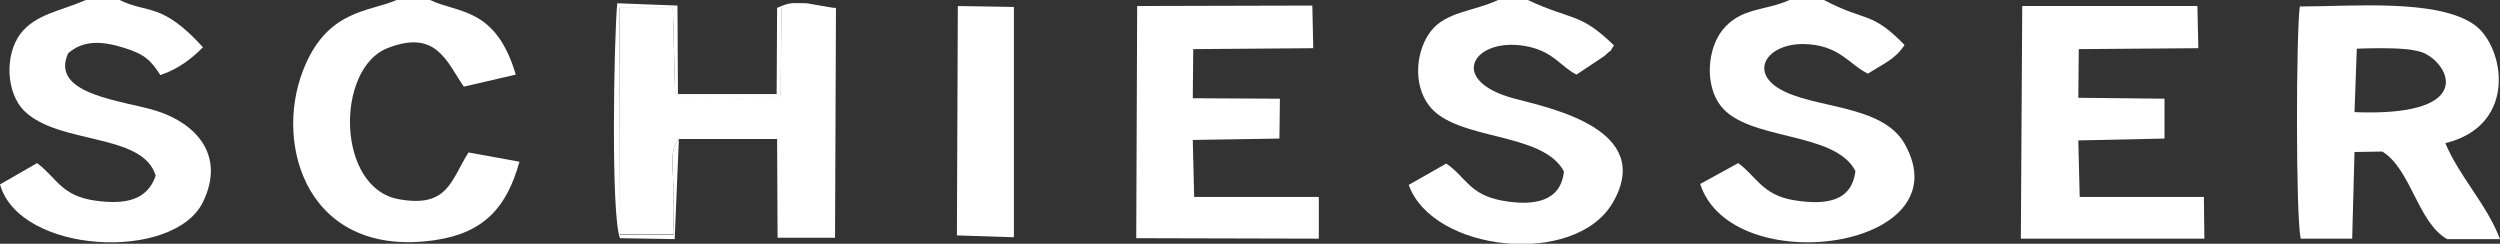
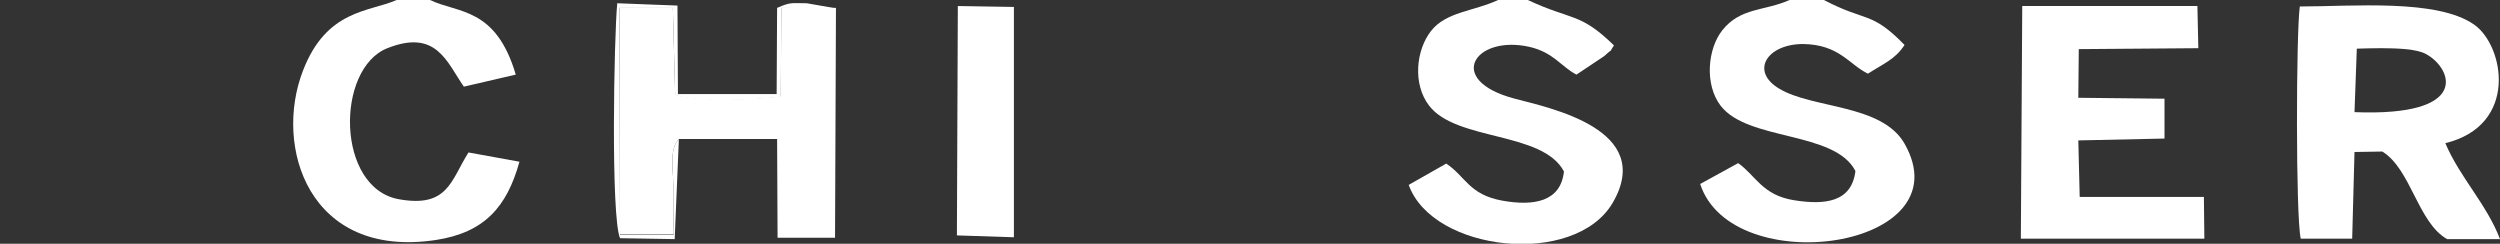
<svg xmlns="http://www.w3.org/2000/svg" version="1.1" id="Ebene_1" x="0px" y="0px" viewBox="0 0 539.5 52.6" style="enable-background:new 0 0 539.5 52.6;" xml:space="preserve">
  <rect x="0" y="0" width="539.5" height="52.6" fill="#333333" stroke="none" />
  <style type="text/css">
	.st0{fill-rule:evenodd;clip-rule:evenodd;fill:#FFFFFF;}
</style>
  <g id="Ebene_x0020_1">
    <g id="_2630710062912">
      <path class="st0" d="M508.6,10.5c3.3-0.1,7.2-0.2,10.5,0.1c1.4,0.1,3.5,0.5,4.5,1.1c5.6,3.1,9.7,13.5-15.5,12.5L508.6,10.5z     M496.5,51.5l11.1,0l0.5-18.7l6-0.1c6.2,3.8,7.7,15.4,14,18.9l11.4,0c-2.9-7.6-8.6-13.2-11.8-20.7c15.9-3.9,12.7-21.1,6.2-25.6    c-8-5.6-26.3-3.9-37.6-3.9C495.5,7,495.4,46.7,496.5,51.5z" />
      <path class="st0" d="M146.5,30l21.2,0l0.1,21.3l12.4,0l0.2-49.6l-11.8-0.1l-0.1,19.2c-5.9,0.7-17.9,1.2-22.8-0.4l-0.5-18.8    l-11.5,0l0.1,48.9l11.6,0c-0.1-3.5-0.1-7.1-0.1-10.6C145.2,35.7,144.5,32.2,146.5,30L146.5,30z" />
      <path class="st0" d="M393.6,0h-7.4c-5.4,2.4-10.6,1.6-14.5,6.5c-3.2,4-3.9,11.7-0.4,16.3c5.9,7.7,24.6,5.4,29.1,14.1    c-0.8,6.7-6.5,7.4-13.3,6.3c-6.8-1.1-8.2-5.3-12-8l-8.2,4.5c6.8,21,57.1,14.1,44.1-8.7c-4.9-8.6-19.9-7.5-27.1-11.9    c-6.3-3.8-2.5-9.6,5.2-9.6c7.8,0.1,9.9,4.4,14,6.4c3.4-2.2,5.9-3.1,7.9-6.2C403.8,2.3,402.7,4.8,393.6,0L393.6,0z" />
-       <path class="st0" d="M25.8,0h-7.3C13.1,2.4,7.7,3,4.4,7.3c-3.5,4.7-3,12.8,0.8,16.6c7.5,7.4,25.6,4.7,28.4,14    c-1.8,5.3-6.5,6.3-13,5.4c-7.4-1-8.4-5-12.6-8.1L0,39.8c4.3,15.1,37.5,16.7,43.8,3.8c5-10.3-1.8-17-9.8-19.6    c-7-2.3-23.4-3.4-19.3-12.5c3.1-2.7,6.9-2.8,12-1.2c4.6,1.4,5.9,2.8,7.9,5.9c3.9-1.3,6.7-3.5,9.2-6C34.9,0.4,31.9,3,25.8,0L25.8,0    z" />
      <path class="st0" d="M329.7,0h-6.4c-5.4,2.5-11.2,2.5-14.5,6.7c-3.2,4.1-4,11.4-0.4,16.1c5.9,7.7,24.5,5.5,29.1,14.2    c-0.7,6.6-6.6,7.5-13.3,6.3c-7.2-1.3-7.9-5.2-12.1-8l-8.1,4.6c5.2,14.5,35.8,17.8,44,3.9c9.3-15.9-13.6-20.5-21.1-22.5    c-15.2-4-8.6-13.8,3.1-11.2c5.3,1.2,6.9,4.3,10.2,6l6-4c2.5-2.3,0.6-0.1,2.1-2.3C340.9,2.6,339.3,4.5,329.7,0L329.7,0z" />
      <polygon class="st0" points="436.1,51.5 475.7,51.5 475.6,42.5 448.8,42.5 448.5,30.3 467.1,29.9 467.1,21.3 448.5,21.1     448.6,10.6 474.4,10.4 474.2,1.3 436.4,1.3   " />
-       <polygon class="st0" points="245.2,51.4 284.6,51.5 284.6,42.5 257.7,42.5 257.4,30.2 276.1,29.9 276.2,21.3 257.4,21.2     257.5,10.6 283.4,10.4 283.2,1.2 245.4,1.3   " />
      <path class="st0" d="M92.8,0h-7.2c-5.9,2.6-15.1,2-20.2,15.2C59,31.6,66.6,55.9,94,51.8c10.6-1.6,15.4-7.2,18.1-16.9l-11-2    c-3.8,6-4.4,12-15,10.1c-13.6-2.4-13.7-28.2-2.5-32.6c10.6-4.2,12.8,3,16.5,8.3l11.2-2.6C107,1.5,98.8,2.9,92.8,0L92.8,0z" />
      <polygon class="st0" points="206.5,50.8 218.8,51.2 218.8,1.5 206.7,1.3   " />
      <path class="st0" d="M146.5,30c-2,2.2-1.3,5.6-1.2,10c0,3.6,0,7.1,0.1,10.6l-11.6,0l-0.1-48.9l11.5,0l0.5,18.8    c4.9,1.7,16.9,1.1,22.8,0.4l0.1-19.2l11.8,0.1l-6.3-1.1c-3.4,0-3.4-0.3-6.4,1l-0.1,18.6l-21.3,0l-0.1-19.1l-13-0.5    c-0.7,7.4-1.4,45.9,0.6,50.7l11.8,0.2L146.5,30L146.5,30z" />
    </g>
  </g>
</svg>